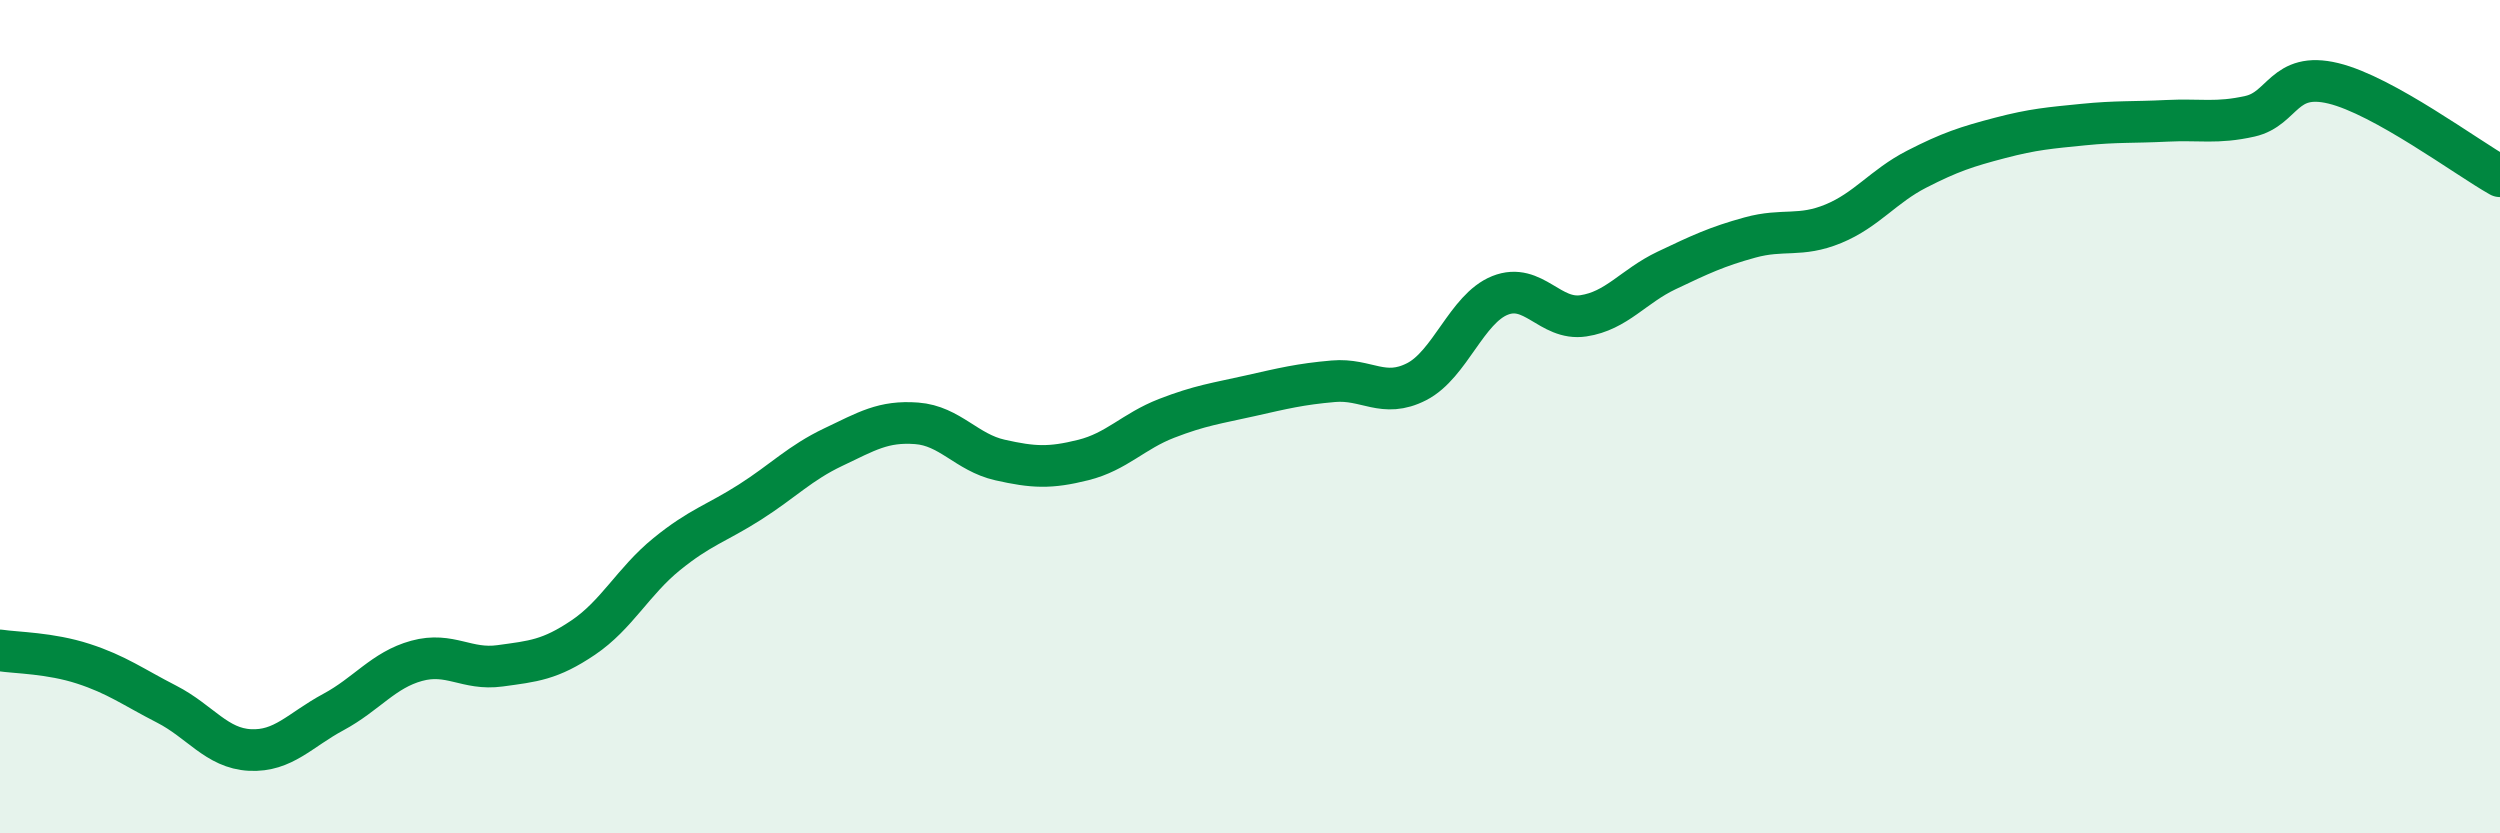
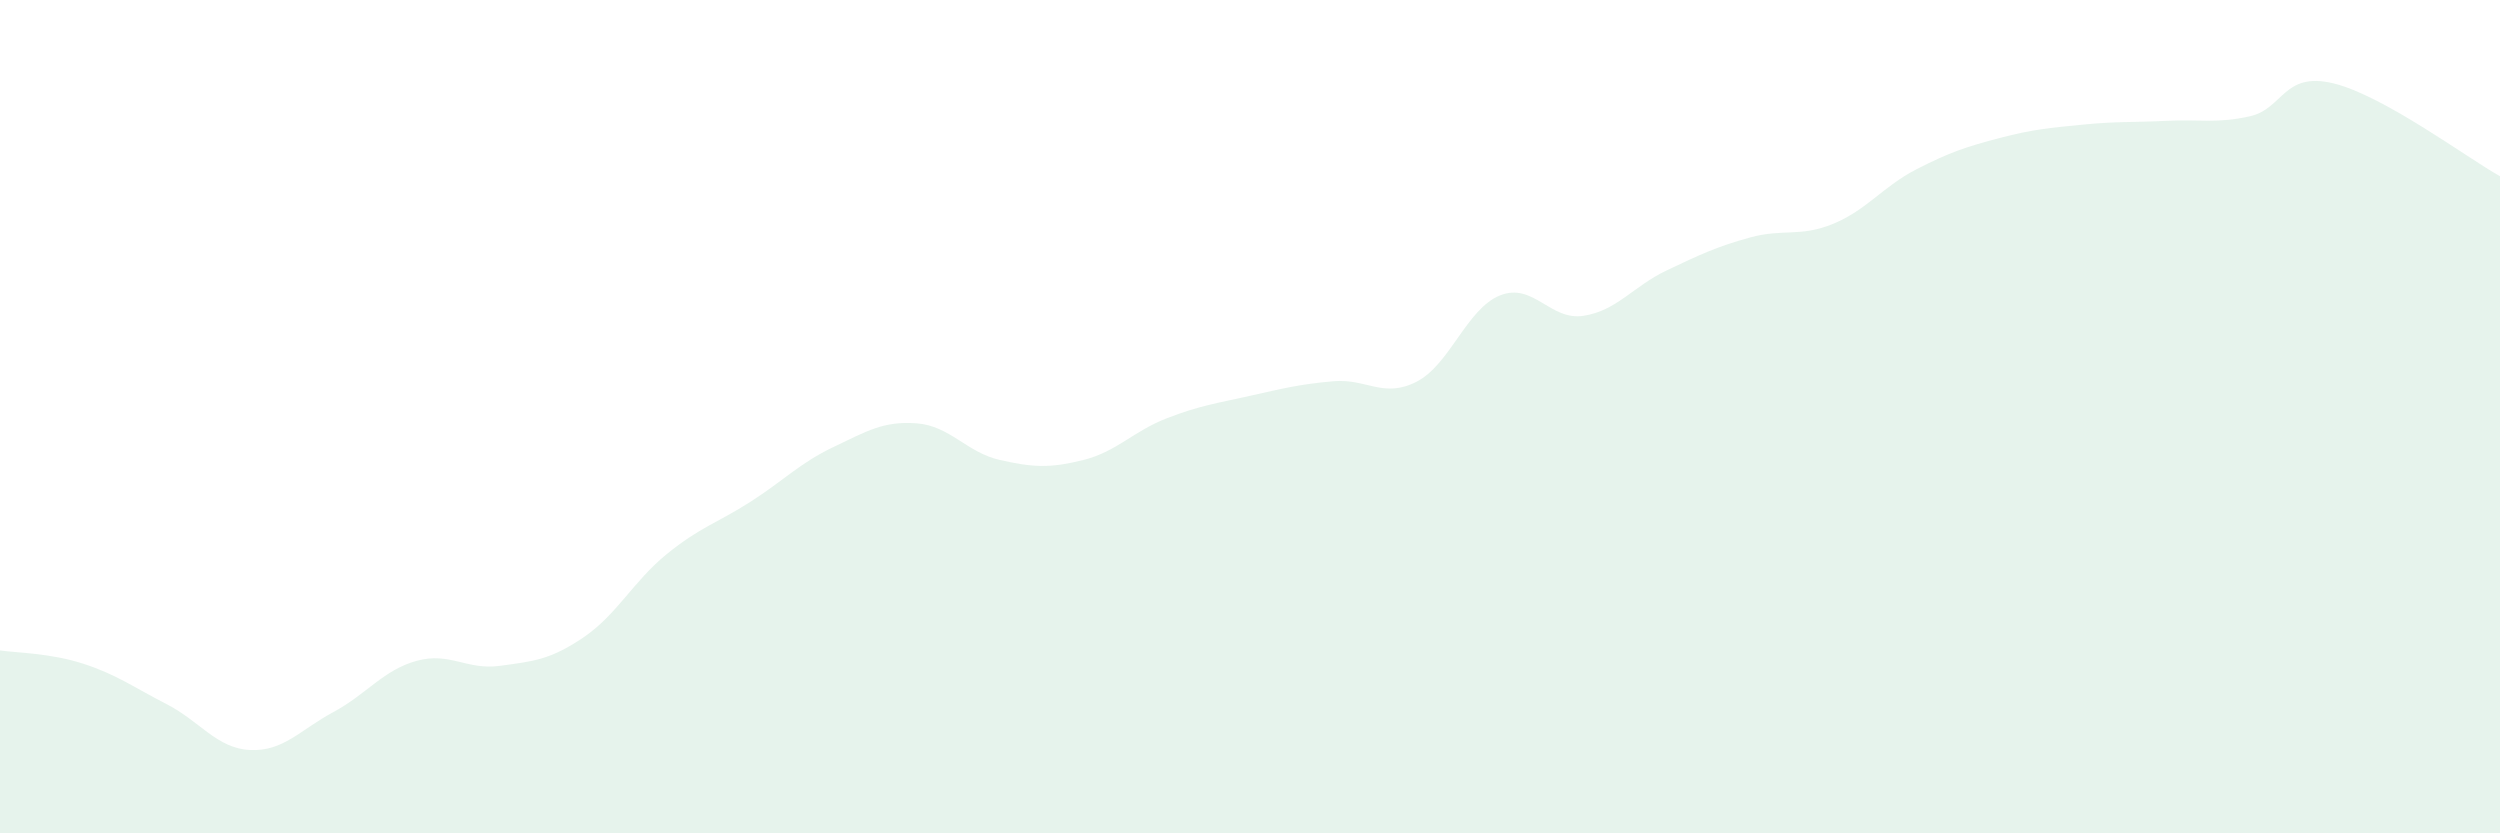
<svg xmlns="http://www.w3.org/2000/svg" width="60" height="20" viewBox="0 0 60 20">
  <path d="M 0,15.61 C 0.4,15.67 1.2,15.67 2,15.93 C 2.8,16.19 3.2,16.49 4,16.9 C 4.8,17.31 5.2,17.96 6,18 C 6.8,18.04 7.2,17.52 8,17.09 C 8.8,16.66 9.2,16.08 10,15.86 C 10.8,15.64 11.2,16.09 12,15.98 C 12.8,15.87 13.2,15.84 14,15.3 C 14.8,14.76 15.2,13.95 16,13.3 C 16.8,12.65 17.2,12.56 18,12.05 C 18.8,11.54 19.2,11.11 20,10.73 C 20.8,10.35 21.2,10.1 22,10.16 C 22.8,10.22 23.2,10.86 24,11.04 C 24.8,11.22 25.2,11.24 26,11.04 C 26.8,10.84 27.2,10.35 28,10.04 C 28.8,9.73 29.2,9.68 30,9.5 C 30.8,9.32 31.2,9.22 32,9.15 C 32.8,9.08 33.2,9.57 34,9.16 C 34.8,8.75 35.2,7.41 36,7.09 C 36.8,6.77 37.2,7.7 38,7.58 C 38.8,7.46 39.2,6.87 40,6.49 C 40.8,6.11 41.2,5.92 42,5.7 C 42.8,5.48 43.2,5.7 44,5.37 C 44.8,5.04 45.2,4.47 46,4.06 C 46.8,3.65 47.2,3.52 48,3.31 C 48.8,3.1 49.2,3.07 50,2.99 C 50.8,2.91 51.2,2.94 52,2.9 C 52.8,2.86 53.2,2.97 54,2.79 C 54.8,2.61 54.8,1.71 56,2 C 57.2,2.29 59.2,3.78 60,4.23L60 20L0 20Z" fill="#008740" opacity="0.1" stroke-linecap="round" stroke-linejoin="round" />
-   <path d="M 0,15.61 C 0.4,15.67 1.2,15.67 2,15.93 C 2.8,16.19 3.2,16.49 4,16.9 C 4.8,17.31 5.2,17.96 6,18 C 6.8,18.04 7.2,17.52 8,17.09 C 8.8,16.66 9.2,16.08 10,15.86 C 10.8,15.64 11.2,16.09 12,15.98 C 12.8,15.87 13.2,15.84 14,15.3 C 14.8,14.76 15.2,13.95 16,13.3 C 16.8,12.65 17.2,12.56 18,12.05 C 18.8,11.54 19.2,11.11 20,10.73 C 20.8,10.35 21.2,10.1 22,10.16 C 22.8,10.22 23.2,10.86 24,11.04 C 24.8,11.22 25.2,11.24 26,11.04 C 26.8,10.84 27.2,10.35 28,10.04 C 28.8,9.73 29.2,9.68 30,9.5 C 30.8,9.32 31.2,9.22 32,9.15 C 32.8,9.08 33.2,9.57 34,9.16 C 34.8,8.75 35.2,7.41 36,7.09 C 36.8,6.77 37.2,7.7 38,7.58 C 38.8,7.46 39.2,6.87 40,6.49 C 40.8,6.11 41.2,5.92 42,5.7 C 42.8,5.48 43.2,5.7 44,5.37 C 44.8,5.04 45.2,4.47 46,4.06 C 46.8,3.65 47.2,3.52 48,3.31 C 48.8,3.1 49.2,3.07 50,2.99 C 50.8,2.91 51.2,2.94 52,2.9 C 52.8,2.86 53.2,2.97 54,2.79 C 54.8,2.61 54.8,1.71 56,2 C 57.2,2.29 59.2,3.78 60,4.23" stroke="#008740" stroke-width="1" fill="none" stroke-linecap="round" stroke-linejoin="round" />
</svg>